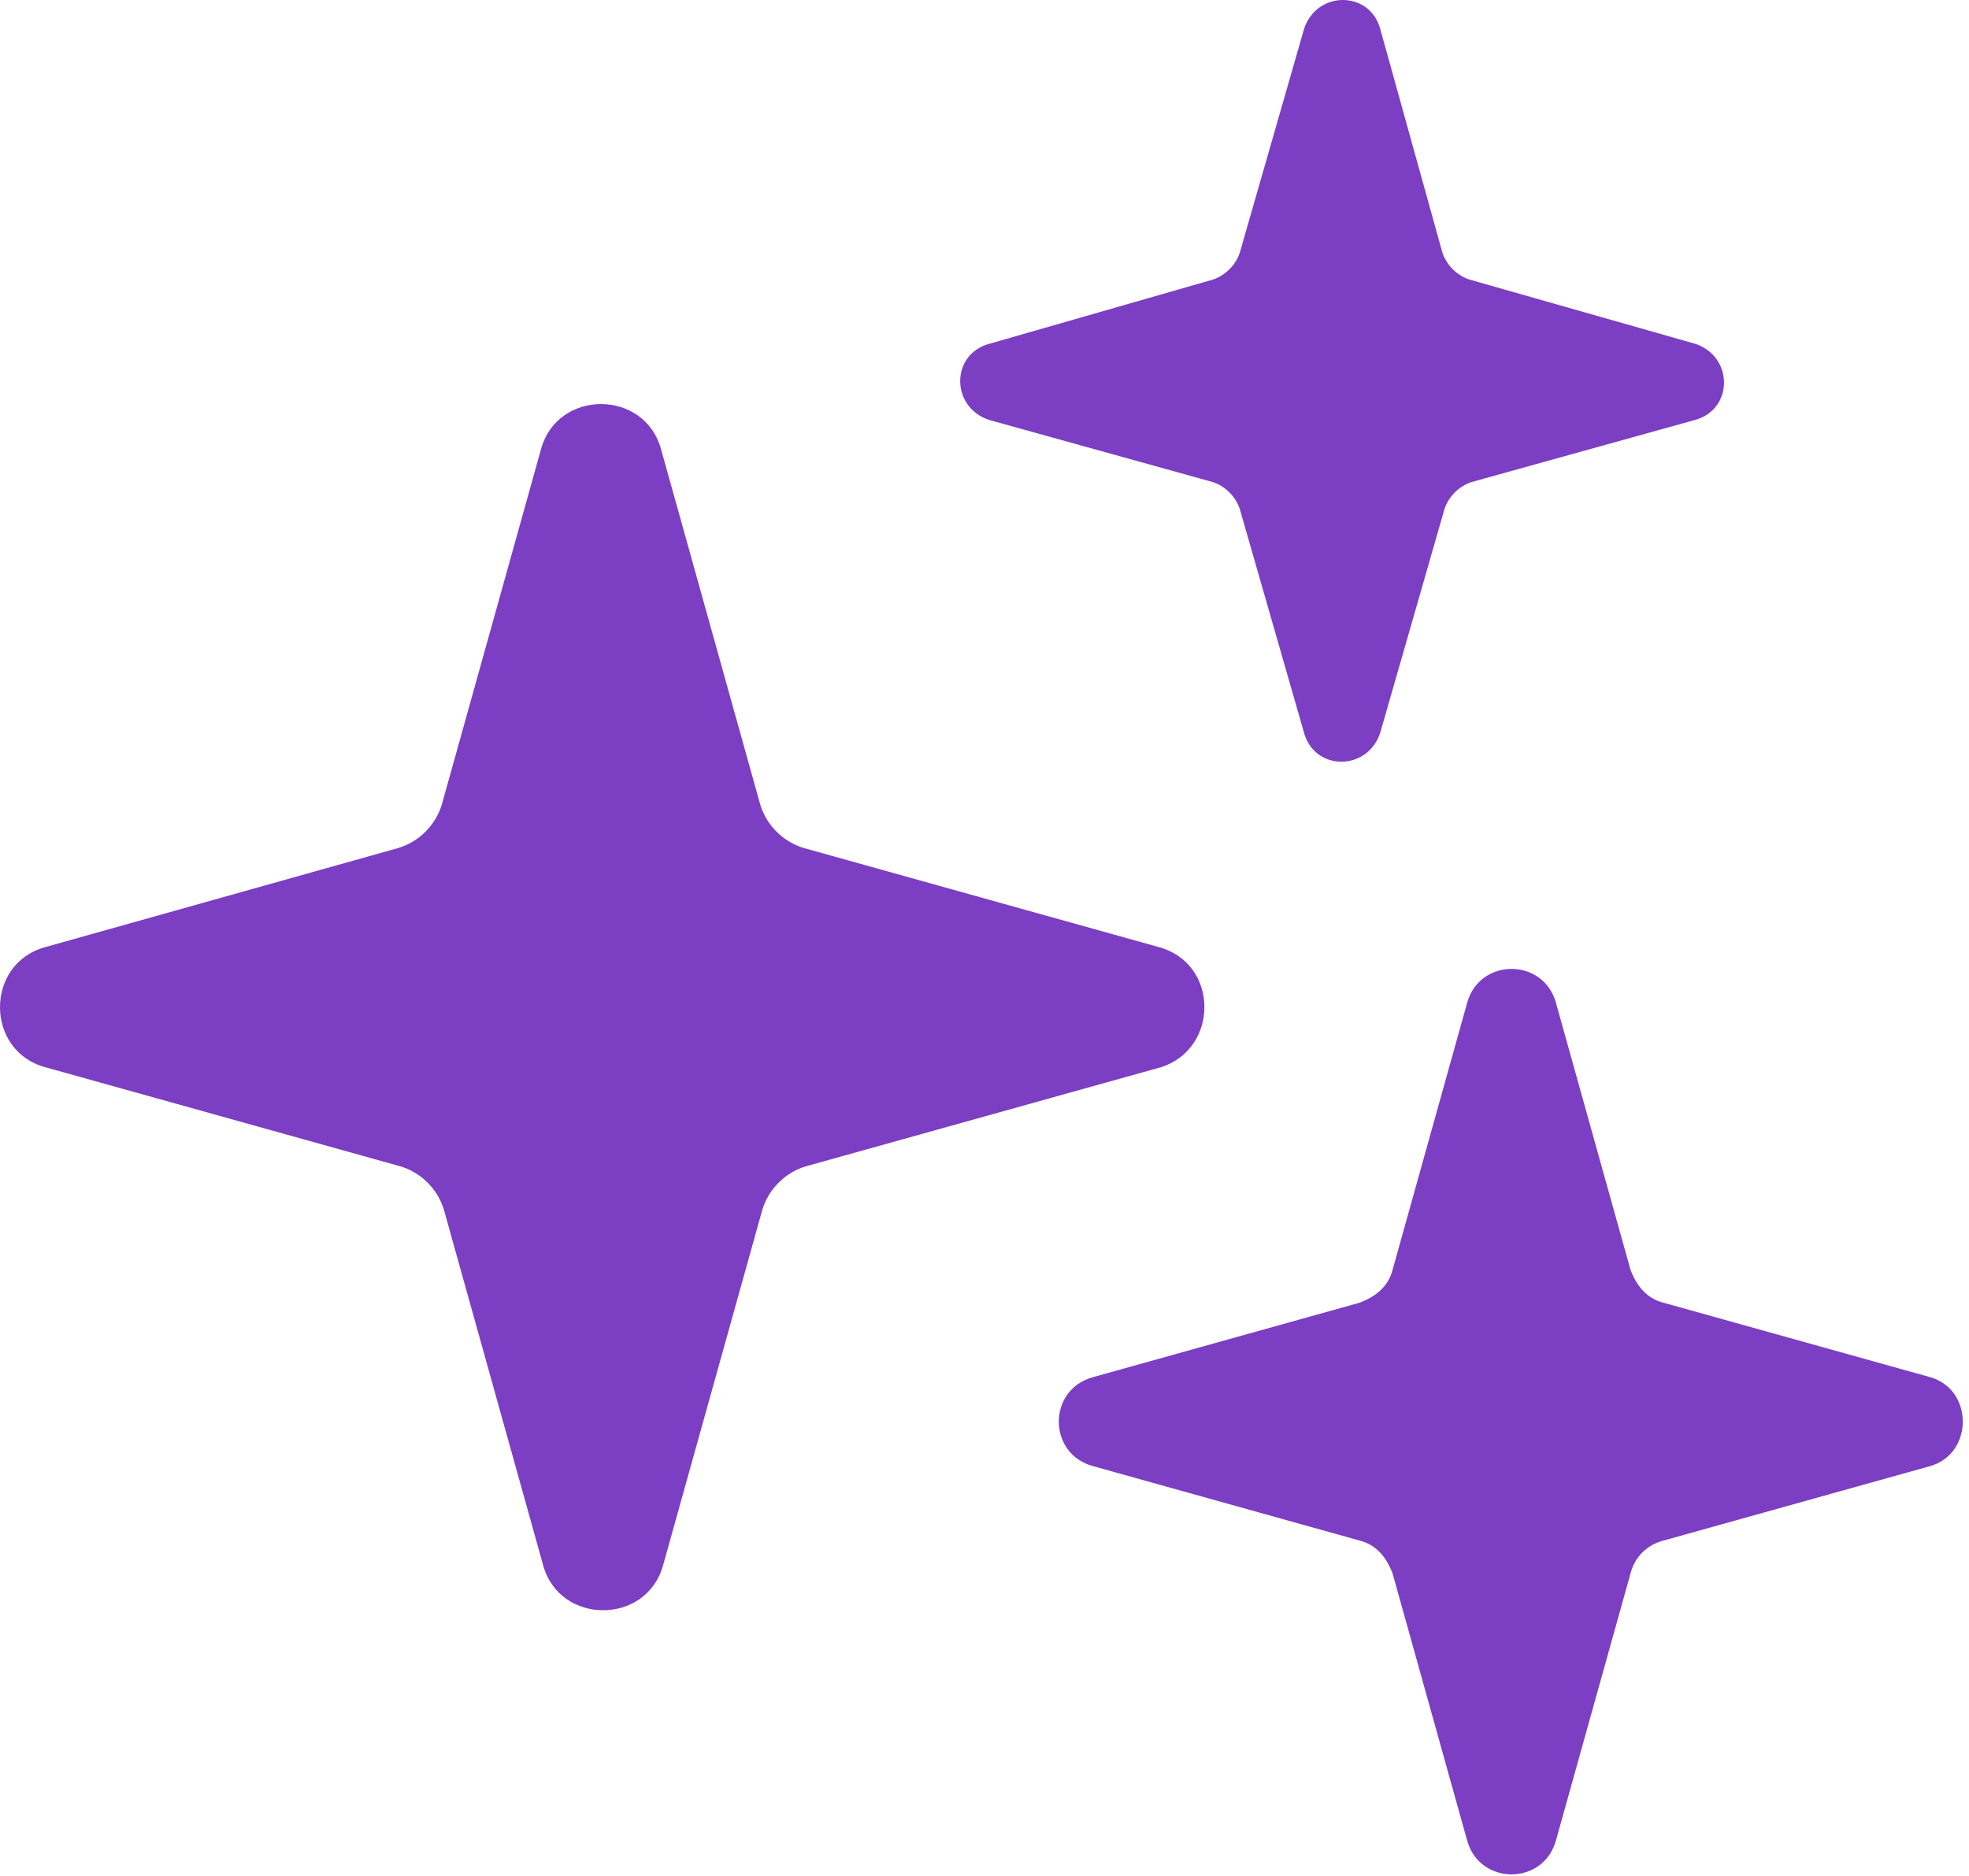
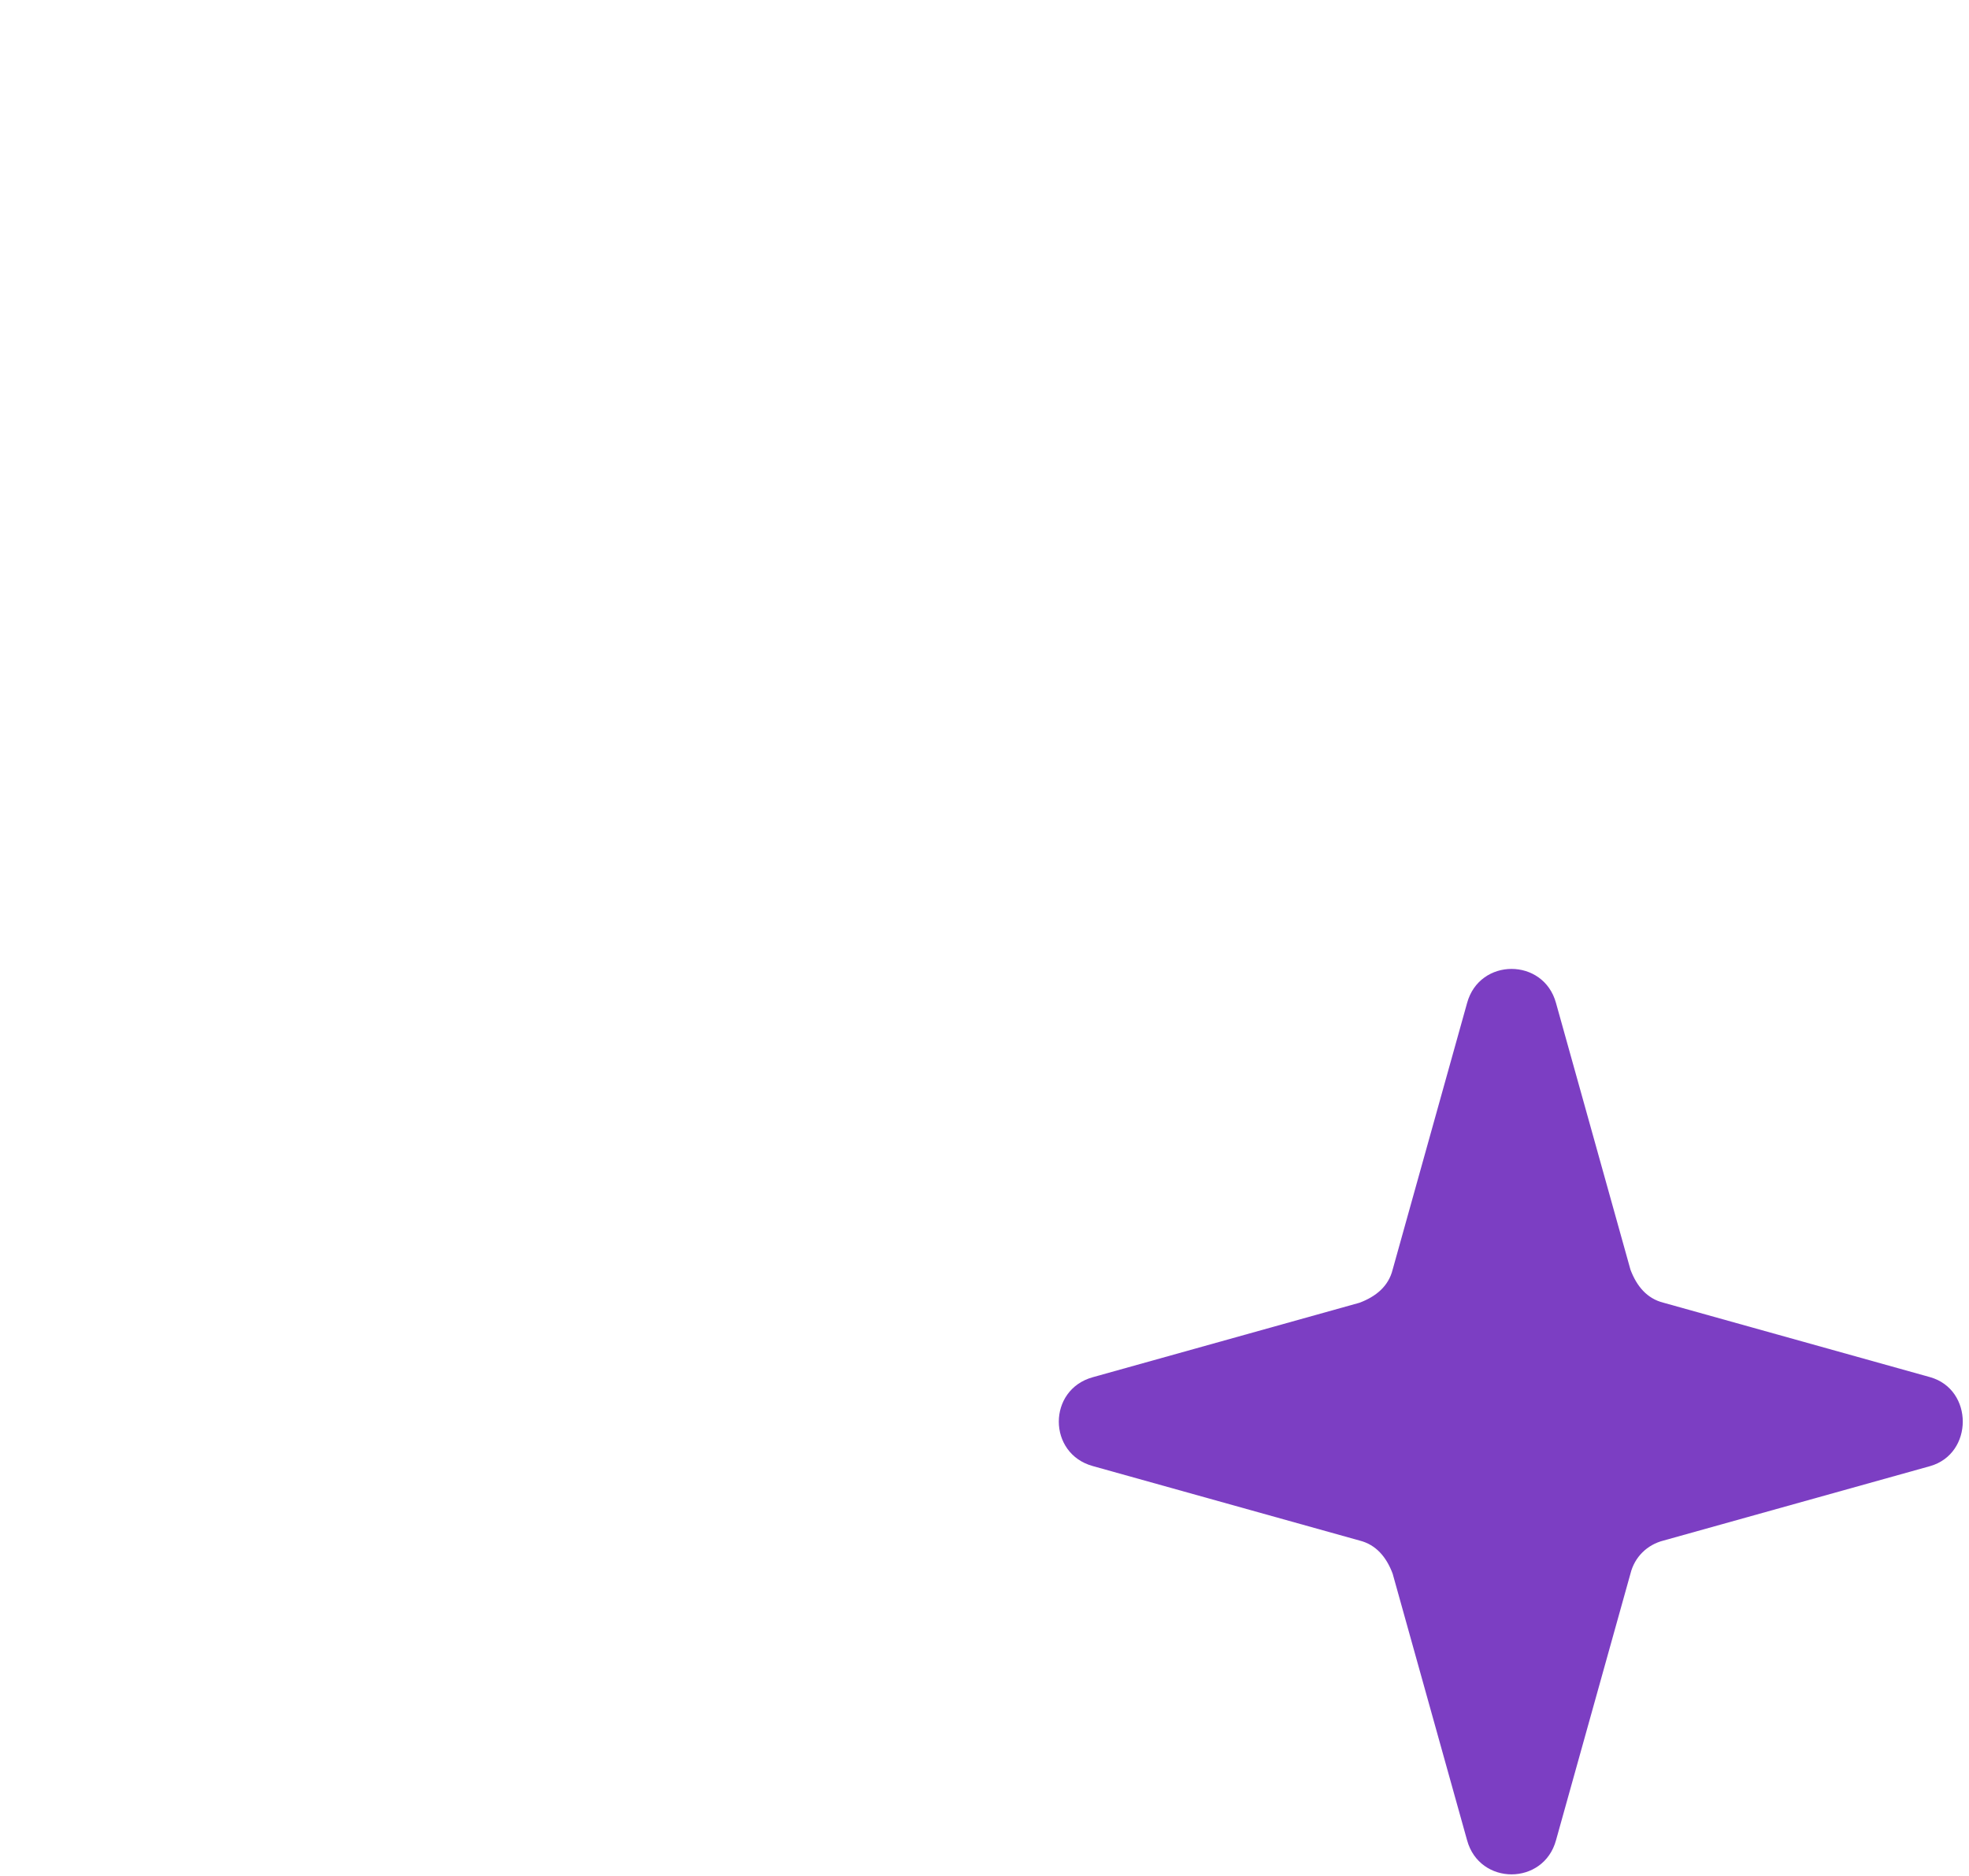
<svg xmlns="http://www.w3.org/2000/svg" width="127" height="121" viewBox="0 0 127 121" fill="none">
-   <path d="M74.769 61.097L51.837 54.696C50.503 54.294 49.435 53.227 49.034 51.893L42.633 28.961C41.566 25.097 35.967 25.097 34.899 28.961L28.498 51.893C28.097 53.227 27.029 54.294 25.696 54.696L2.898 61.097C-0.966 62.164 -0.966 67.763 2.898 68.831L25.83 75.232C27.164 75.633 28.232 76.701 28.633 78.034L35.034 100.966C36.101 104.831 41.7 104.831 42.768 100.966L49.169 78.034C49.57 76.701 50.638 75.633 51.971 75.232L74.903 68.831C78.632 67.628 78.633 62.164 74.769 61.097Z" fill="#7C3EC3" />
-   <path d="M63.83 27.096L78.231 31.096C79.033 31.362 79.7 32.029 79.966 32.831L84.101 47.232C84.768 49.764 88.237 49.764 89.033 47.232L93.169 32.831C93.434 32.029 94.101 31.362 94.903 31.096L109.299 27.096C111.83 26.43 111.83 22.961 109.299 22.164L94.769 18.029C93.966 17.763 93.3 17.096 93.034 16.294L89.034 1.898C88.368 -0.633 84.899 -0.633 84.102 1.898L79.966 16.3C79.701 17.102 79.034 17.768 78.232 18.034L63.831 22.17C61.3 22.831 61.299 26.294 63.83 27.096Z" fill="#7C3EC3" />
  <path d="M124.497 88.831L107.299 84.029C106.231 83.763 105.565 82.961 105.164 81.894L100.362 64.696C99.559 61.764 95.429 61.764 94.627 64.696L89.825 81.894C89.559 82.961 88.757 83.628 87.69 84.029L70.492 88.831C67.56 89.633 67.56 93.763 70.492 94.566L87.69 99.368C88.757 99.633 89.424 100.435 89.825 101.503L94.627 118.701C95.429 121.633 99.559 121.633 100.362 118.701L105.164 101.503C105.429 100.436 106.231 99.639 107.299 99.368L124.497 94.566C127.299 93.763 127.299 89.628 124.497 88.831Z" fill="#7C3EC3" />
</svg>